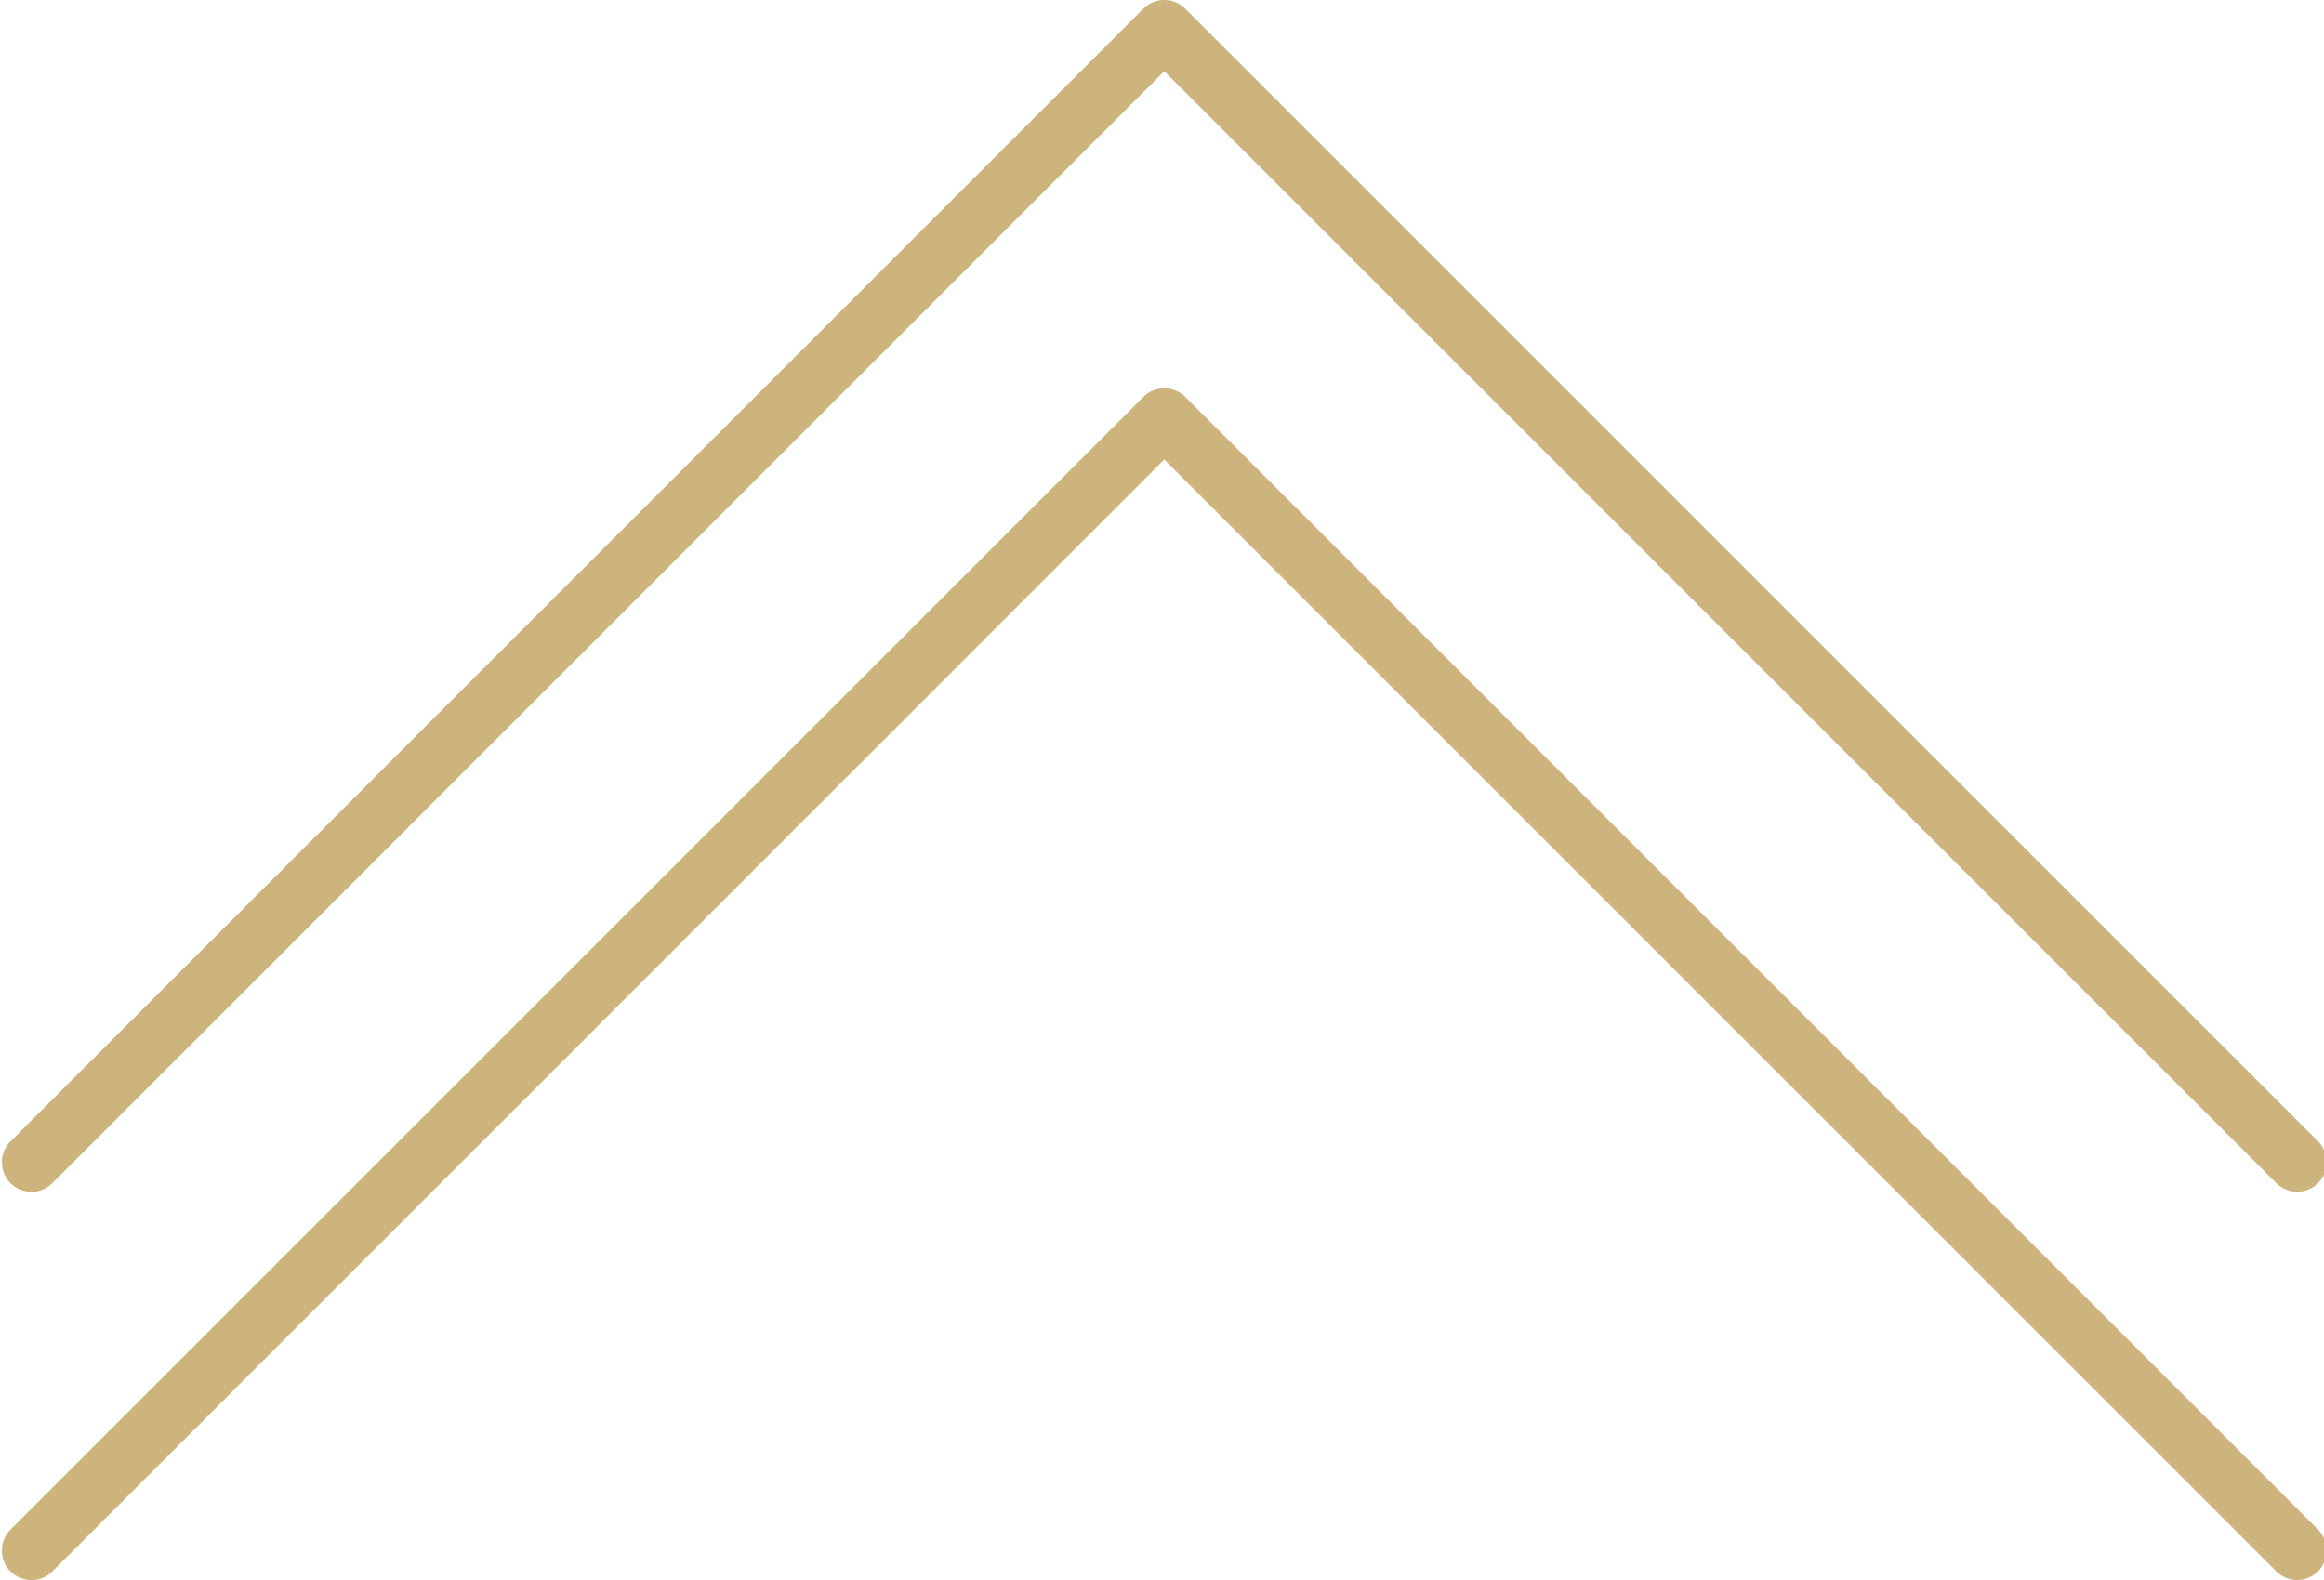
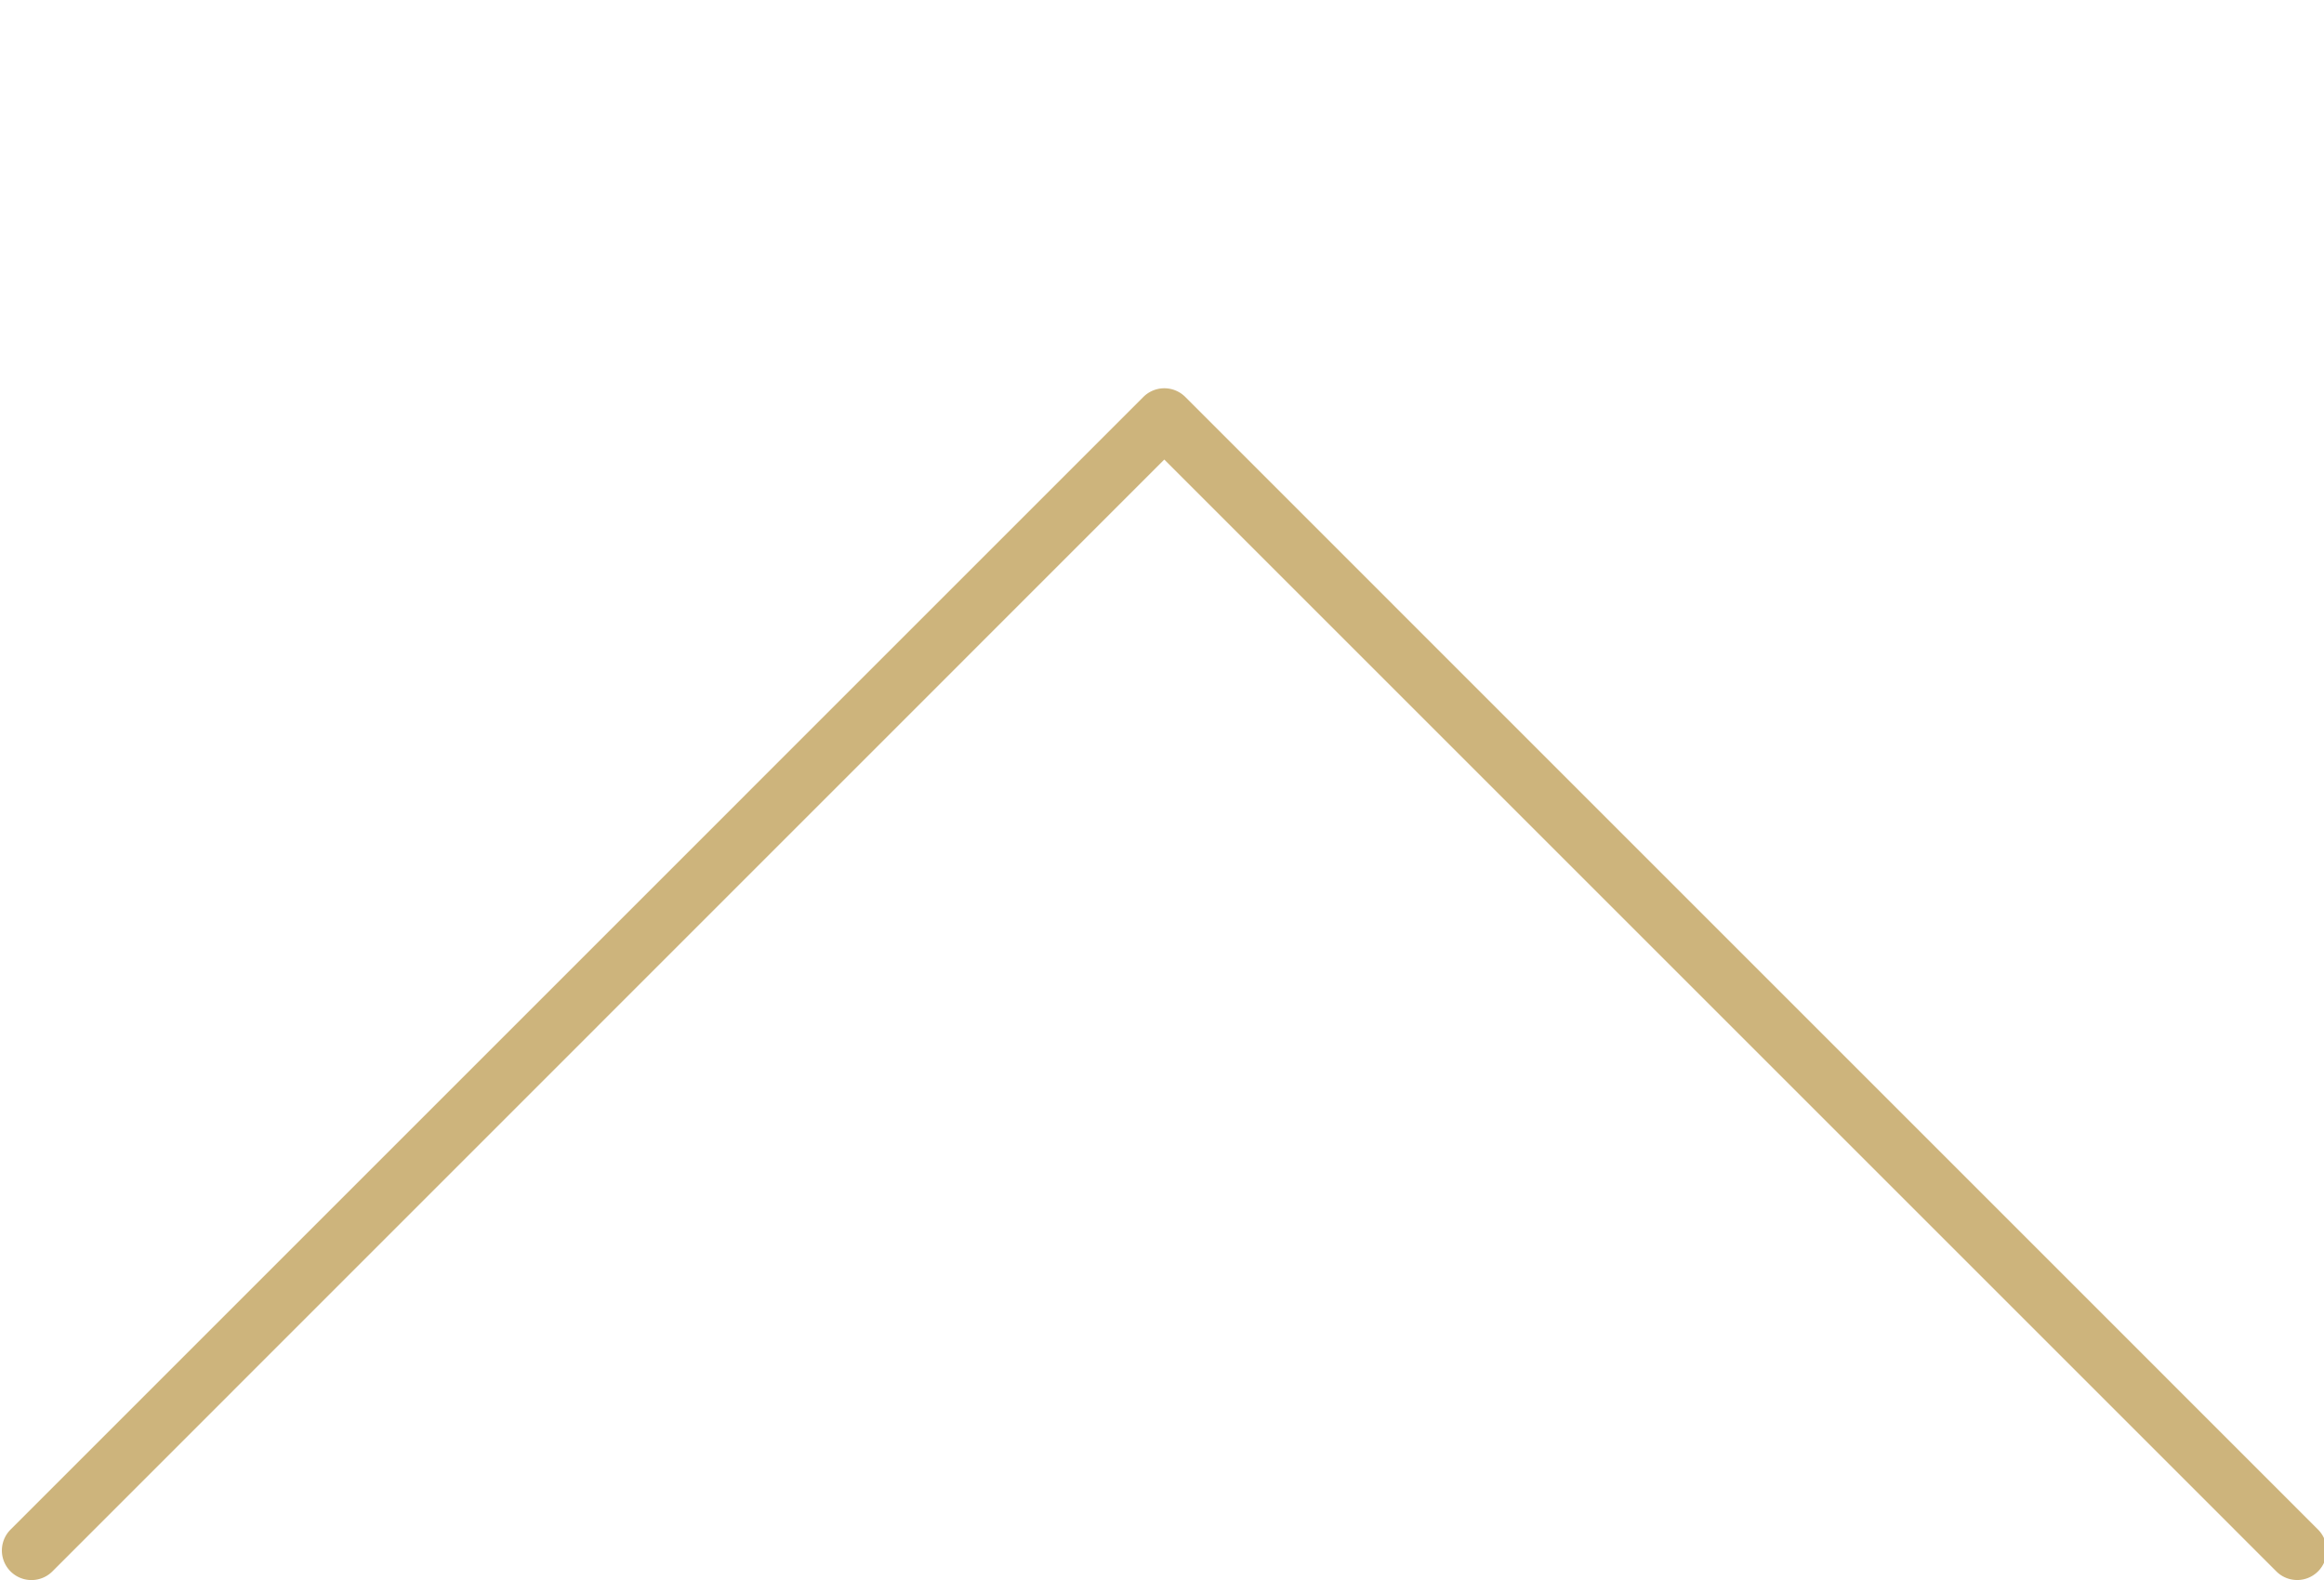
<svg xmlns="http://www.w3.org/2000/svg" id="Layer_1" data-name="Layer 1" viewBox="0 0 500 340">
  <defs>
    <style>.cls-1{fill:#cdb47c;}</style>
  </defs>
-   <path class="cls-1" d="M498.72,245.6,255,1.86a6.36,6.36,0,0,0-9,0h0L2.27,245.6a6.35,6.35,0,0,0,9,9L250.49,15.33,489.73,254.58a6.34,6.34,0,0,0,9,0h0A6.37,6.37,0,0,0,498.72,245.6Z" />
  <path class="cls-1" d="M498.72,329.15,255,85.41a6.38,6.38,0,0,0-9,0h0L2.27,329.15a6.35,6.35,0,0,0,9,9L250.49,98.89,489.73,338.13a6.34,6.34,0,0,0,9,0l0,0h0A6.37,6.37,0,0,0,498.72,329.15Z" />
</svg>